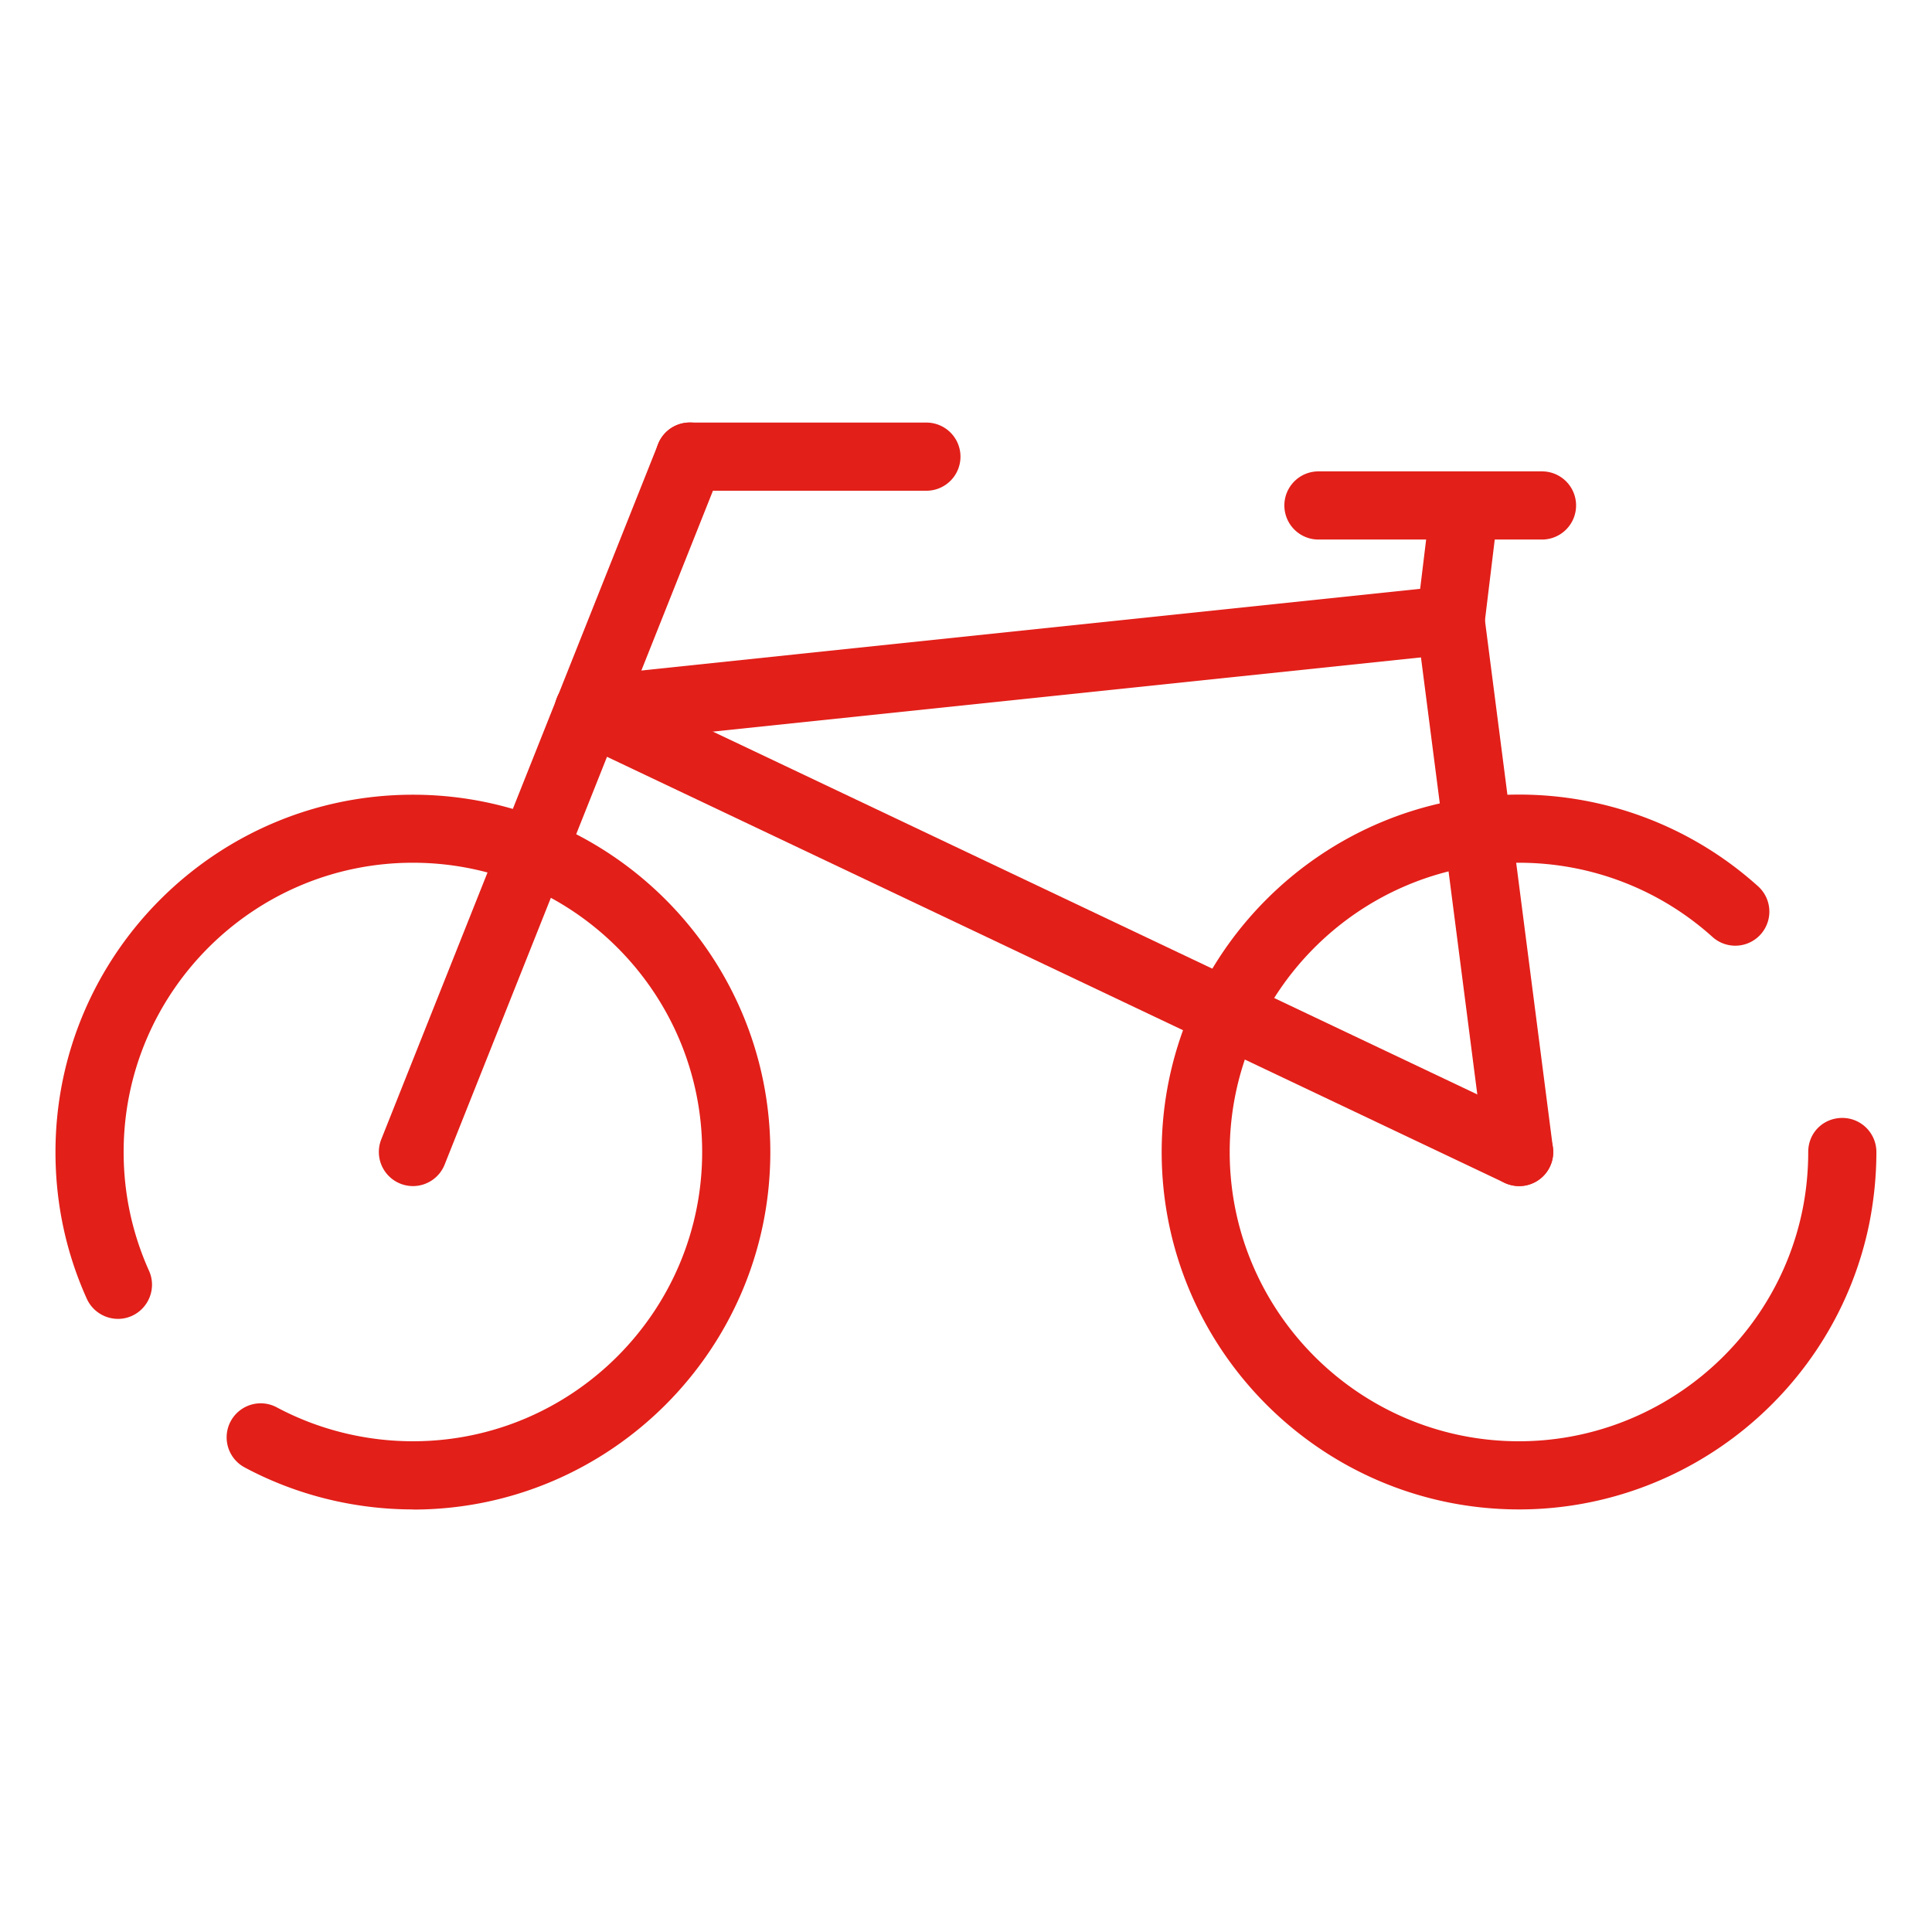
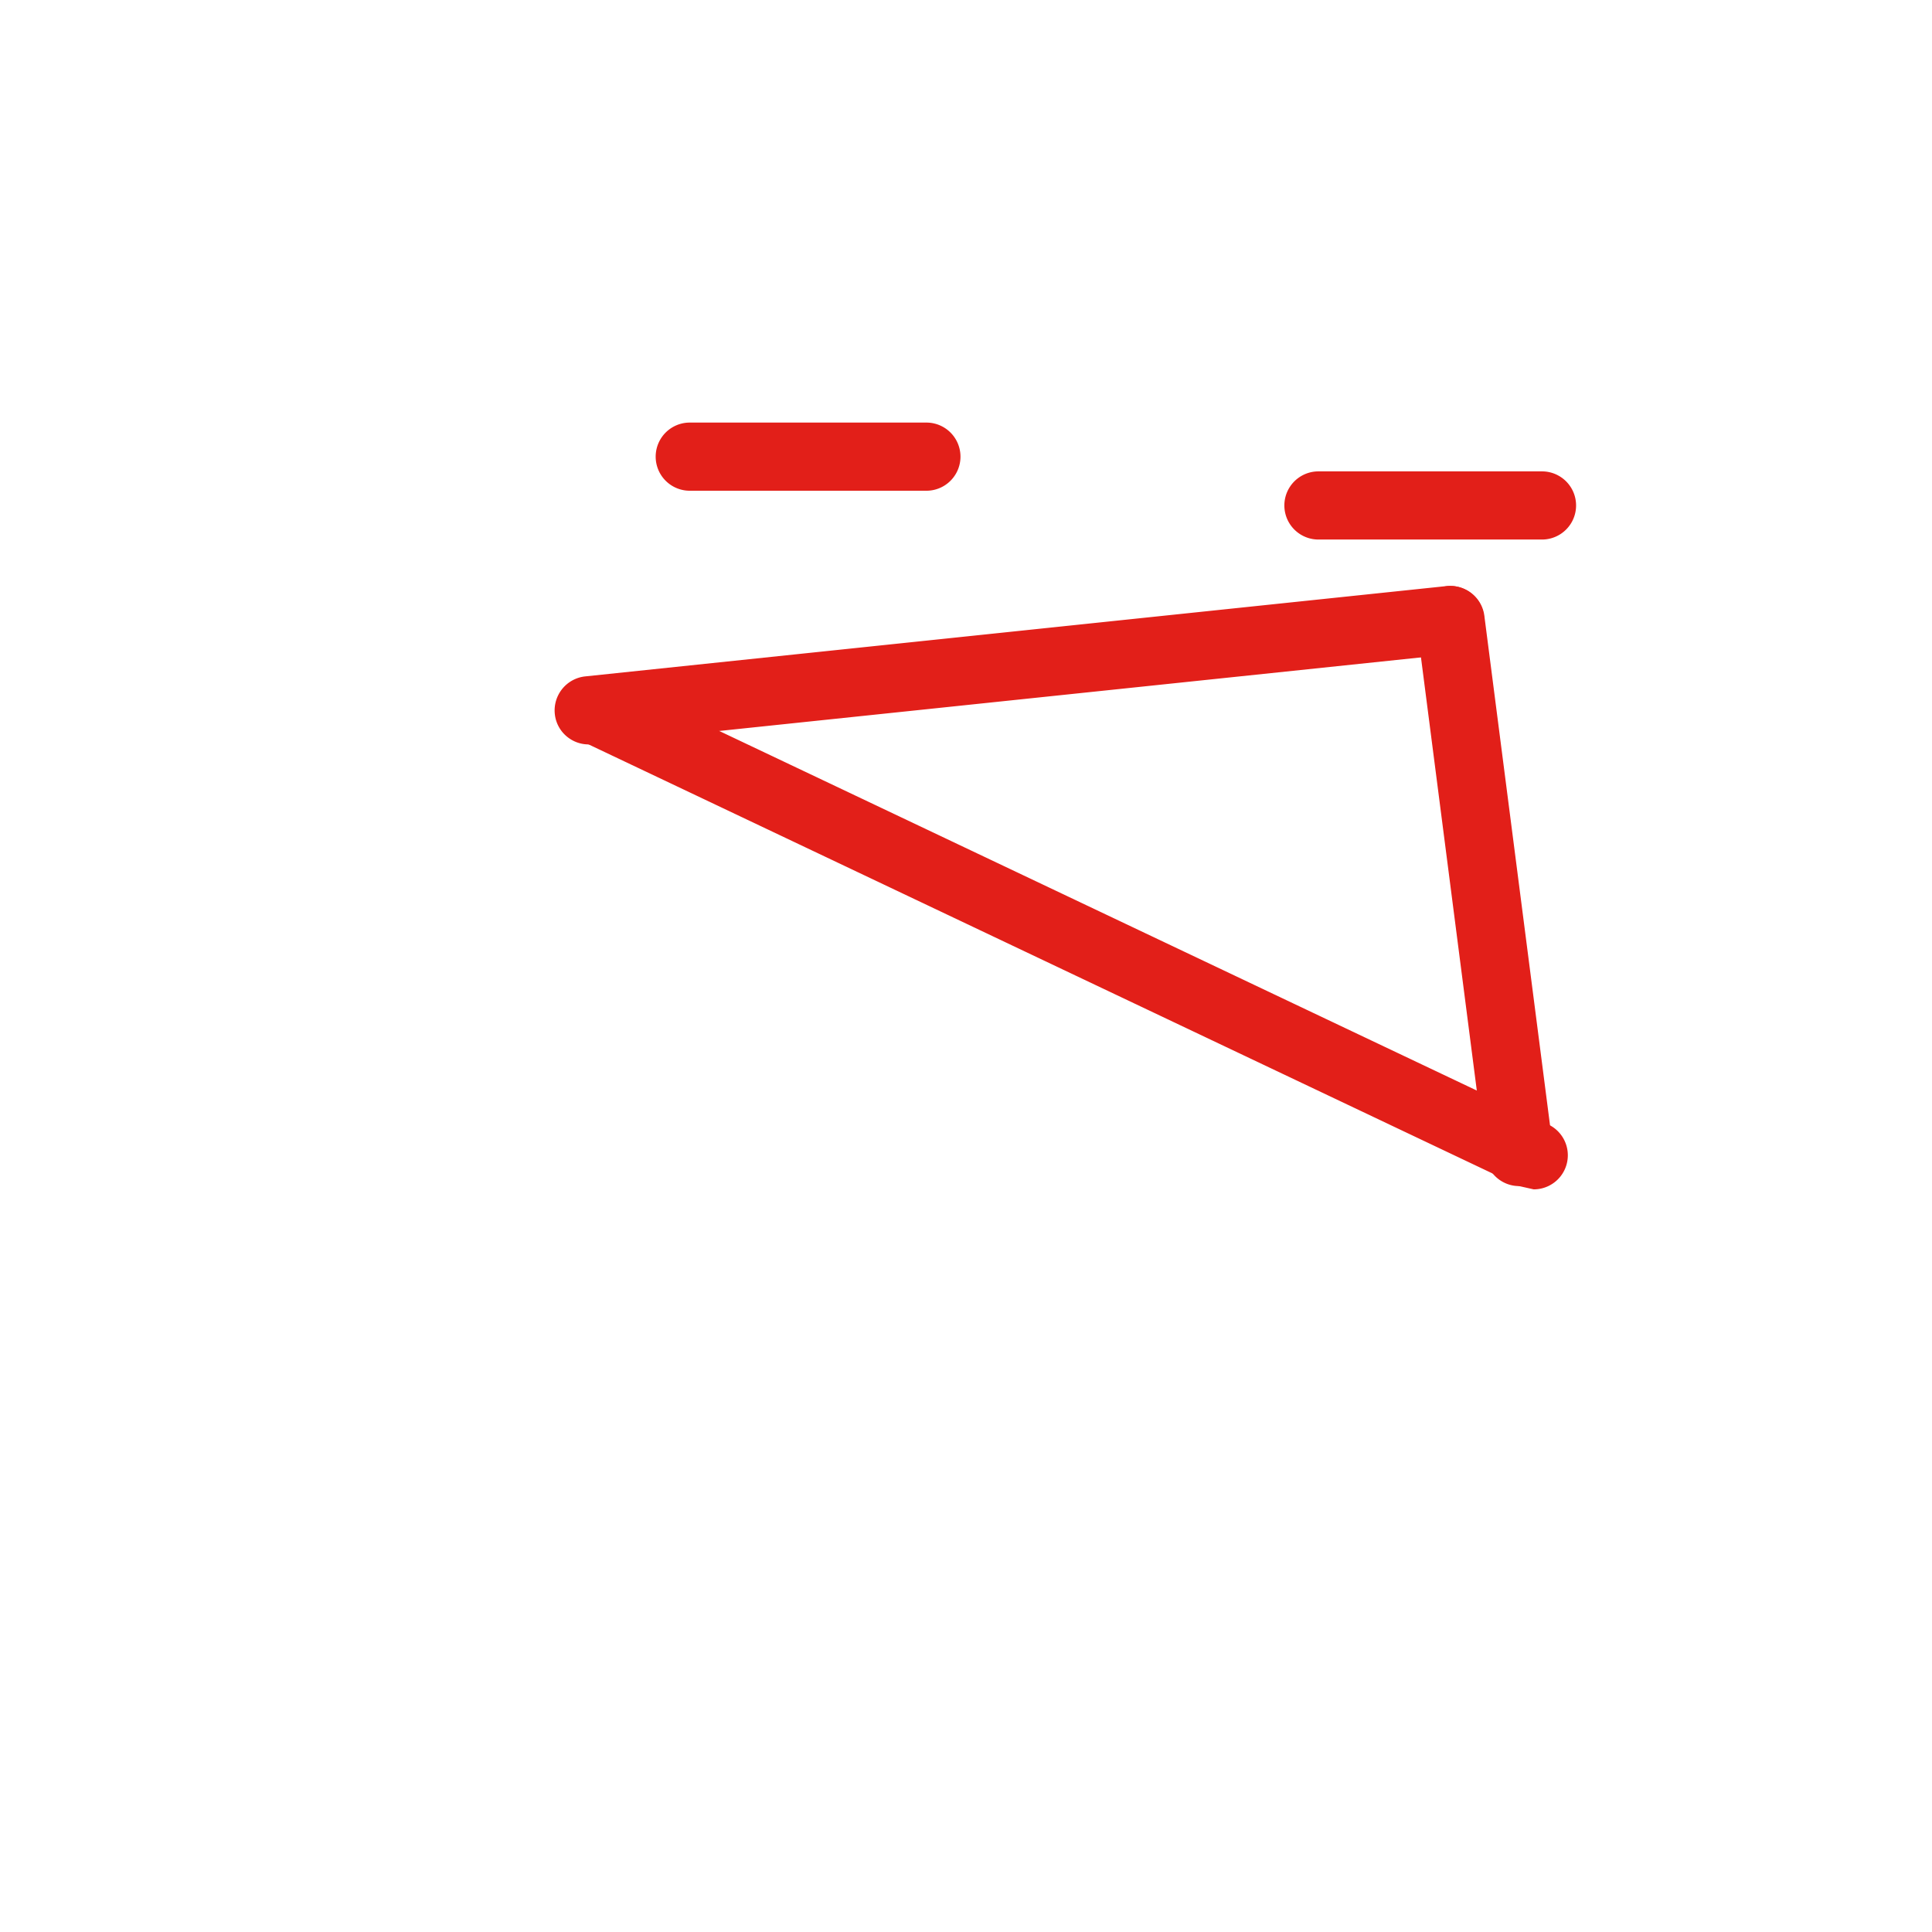
<svg xmlns="http://www.w3.org/2000/svg" id="Ebene_1" viewBox="0 0 141.73 141.73">
  <defs>
    <style>.cls-1{fill:#e21f19;stroke-width:0}</style>
  </defs>
-   <path class="cls-1" d="M30.29 110.73c-4.3 0-8.57-1.06-12.34-3.08a2.498 2.498 0 1 1 2.35-4.41c3.05 1.63 6.5 2.49 9.99 2.49 11.7 0 21.22-9.52 21.22-21.22s-9.52-21.22-21.22-21.22S9.07 72.81 9.07 84.51c0 3.04.63 5.97 1.86 8.71.57 1.26 0 2.74-1.25 3.31-1.26.57-2.74 0-3.31-1.25-1.53-3.39-2.3-7.02-2.3-10.76 0-14.46 11.76-26.22 26.22-26.22s26.22 11.76 26.22 26.22-11.76 26.22-26.22 26.22zm81.15 0c-14.46 0-26.22-11.76-26.22-26.22s11.76-26.22 26.22-26.22c6.47 0 12.69 2.38 17.5 6.7a2.5 2.5 0 1 1-3.34 3.72c-3.9-3.5-8.93-5.42-14.17-5.42-11.7 0-21.22 9.52-21.22 21.22s9.52 21.22 21.22 21.22c10.06 0 18.8-7.14 20.8-16.98.28-1.39.42-2.81.42-4.24s1.12-2.5 2.5-2.5 2.5 1.12 2.5 2.5c0 1.76-.18 3.52-.52 5.24-2.47 12.16-13.27 20.98-25.7 20.98z" />
-   <path class="cls-1" d="M30.29 87.01a2.504 2.504 0 0 1-2.32-3.43l20.31-51.01a2.504 2.504 0 0 1 3.25-1.4c1.28.51 1.91 1.96 1.4 3.25L32.62 85.43c-.39.98-1.33 1.58-2.32 1.58z" />
-   <path class="cls-1" d="M111.44 87.01c-.36 0-.72-.08-1.07-.24l-68.26-32.4a2.499 2.499 0 0 1-1.19-3.33 2.499 2.499 0 0 1 3.33-1.19l68.26 32.4a2.499 2.499 0 0 1-1.07 4.76z" />
+   <path class="cls-1" d="M111.44 87.01l-68.26-32.4a2.499 2.499 0 0 1-1.19-3.33 2.499 2.499 0 0 1 3.33-1.19l68.26 32.4a2.499 2.499 0 0 1-1.07 4.76z" />
  <path class="cls-1" d="M111.44 87.01c-1.24 0-2.31-.92-2.48-2.18l-5.03-39.02a2.5 2.5 0 1 1 4.96-.64l5.03 39.02a2.5 2.5 0 0 1-2.16 2.8c-.11.01-.22.02-.32.02z" />
  <path class="cls-1" d="M43.18 54.61c-1.26 0-2.35-.95-2.48-2.24a2.51 2.51 0 0 1 2.23-2.75l63.23-6.63a2.504 2.504 0 0 1 .52 4.98L43.45 54.6c-.09 0-.18.01-.26.01zM67.96 36H50.6a2.5 2.5 0 0 1 0-5h17.36a2.5 2.5 0 0 1 0 5zm45.16 3.58h-16.4a2.5 2.5 0 0 1 0-5h16.4a2.5 2.5 0 0 1 0 5z" />
-   <path class="cls-1" d="M106.42 47.99c-.1 0-.2 0-.3-.02a2.497 2.497 0 0 1-2.18-2.78l1.02-8.41a2.486 2.486 0 0 1 2.78-2.18c1.37.17 2.35 1.41 2.18 2.78l-1.02 8.41a2.496 2.496 0 0 1-2.48 2.2z" />
</svg>